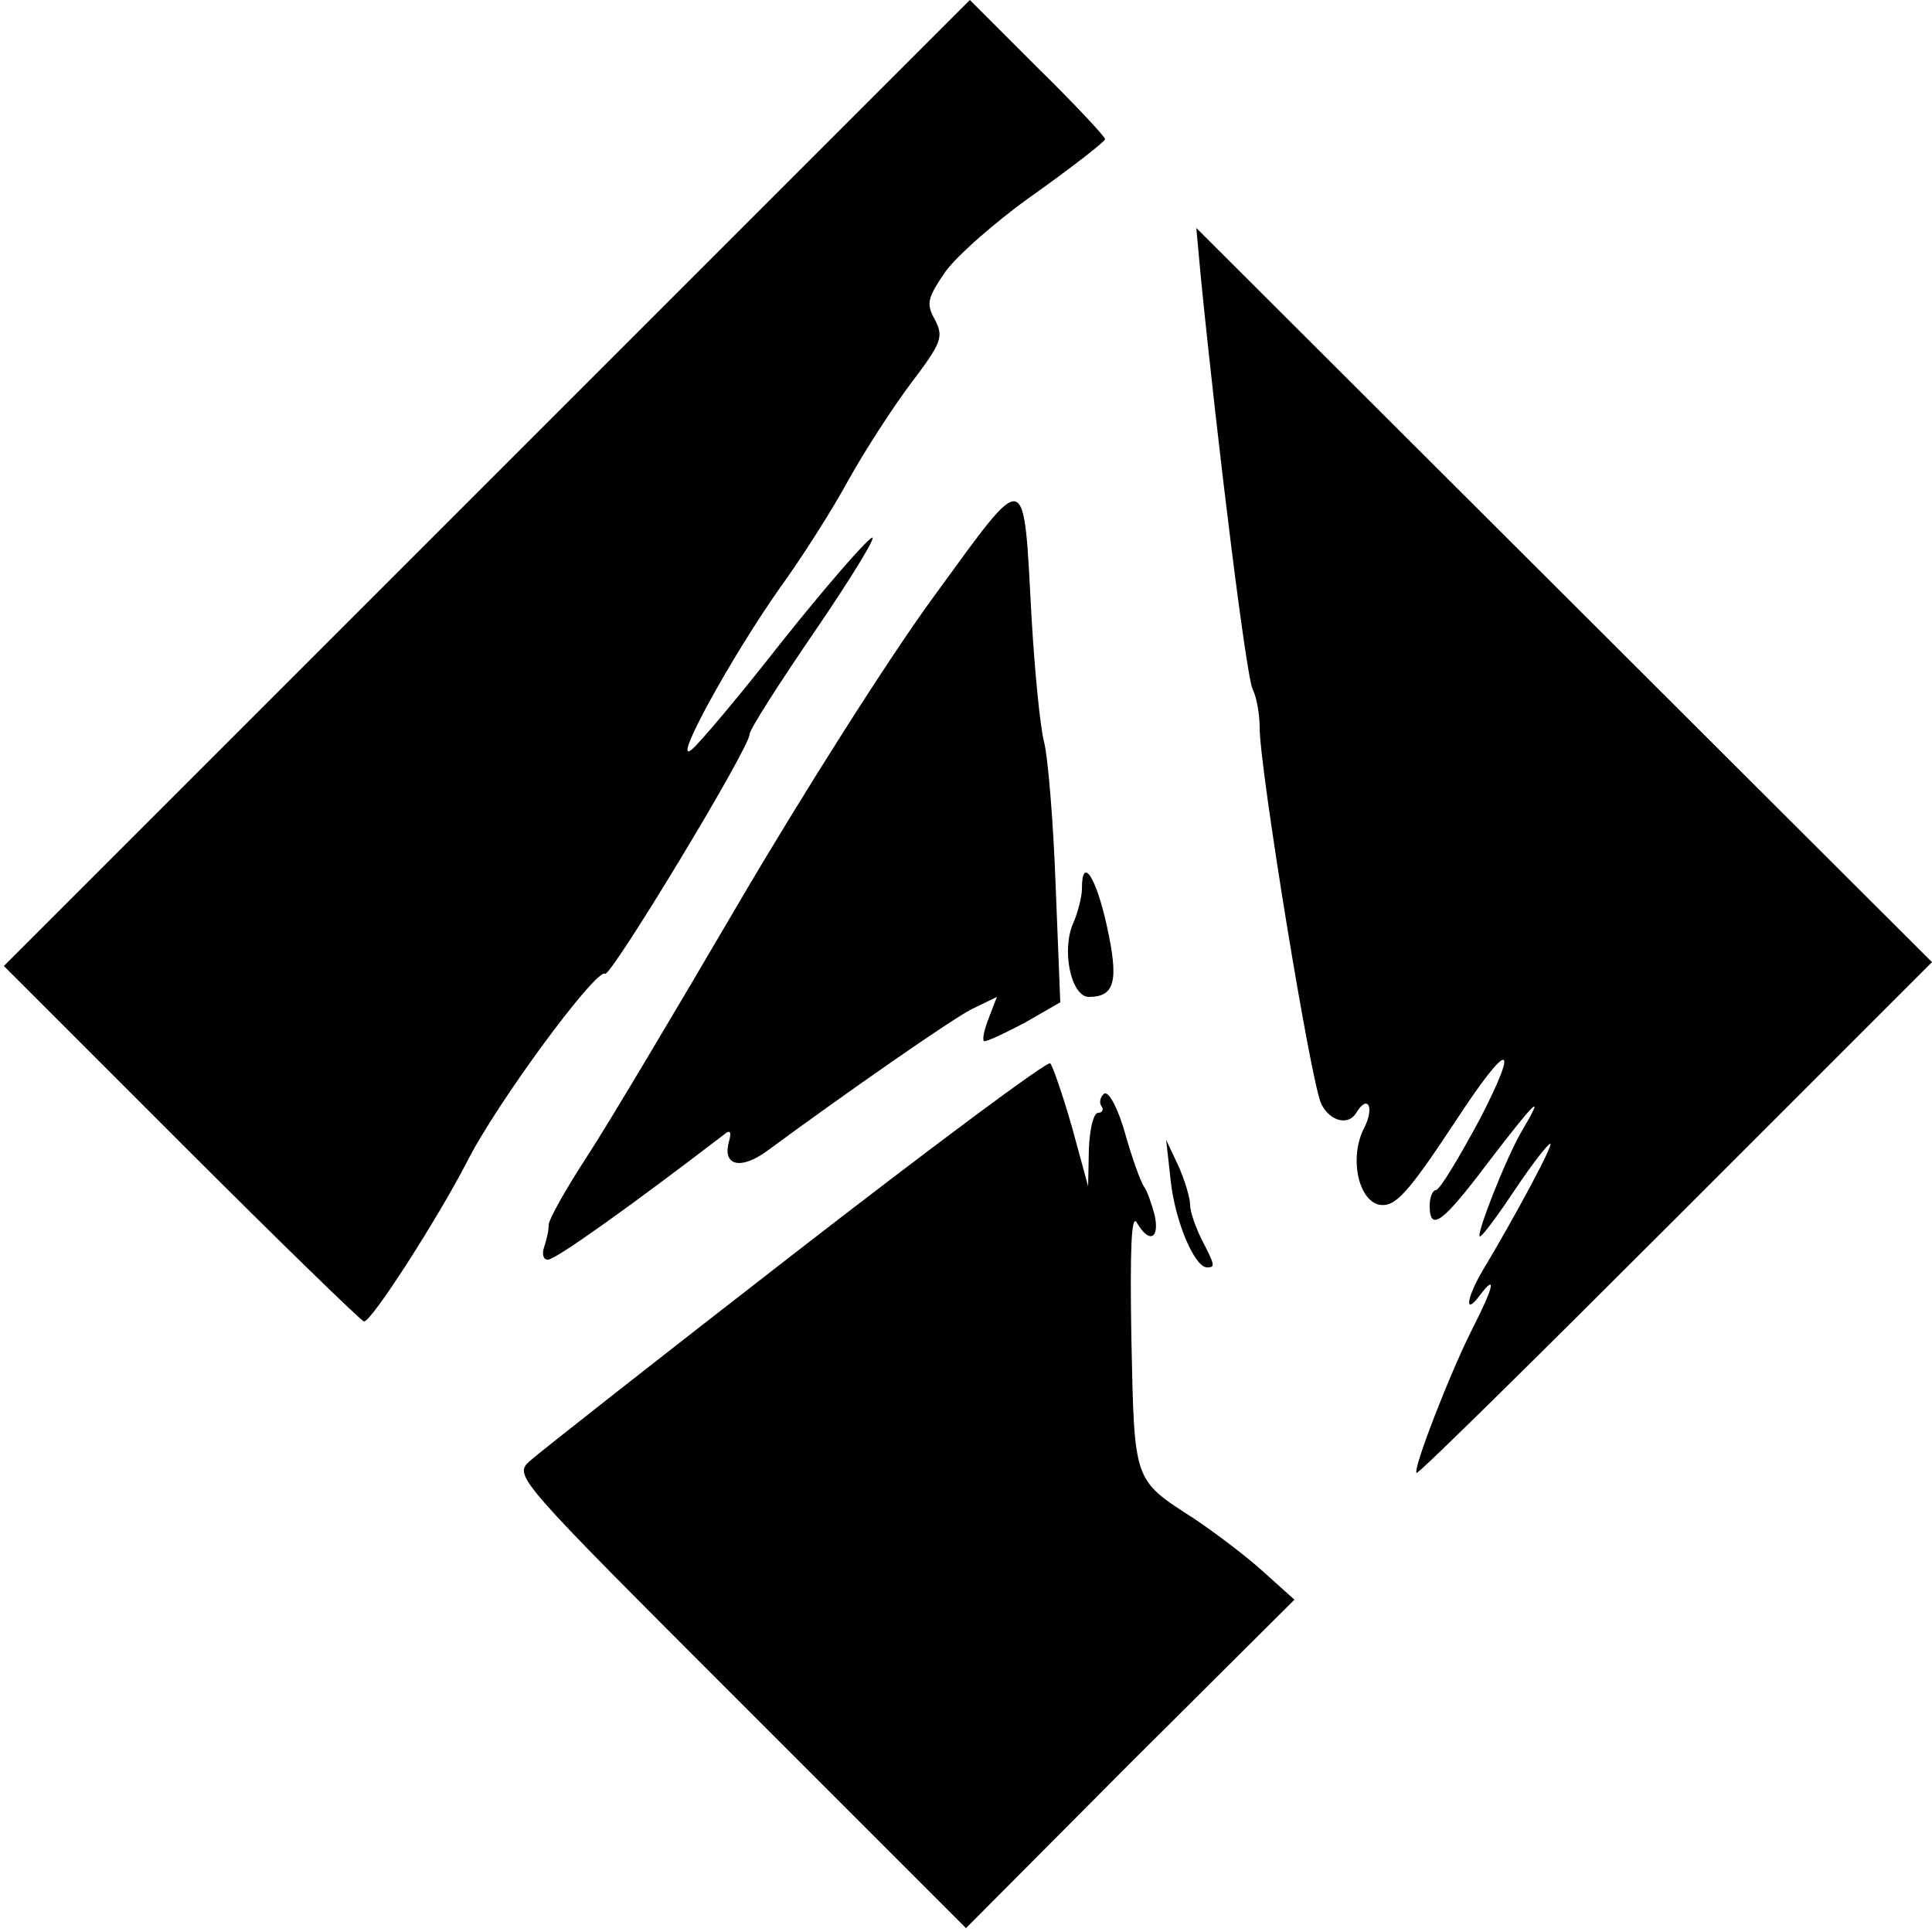
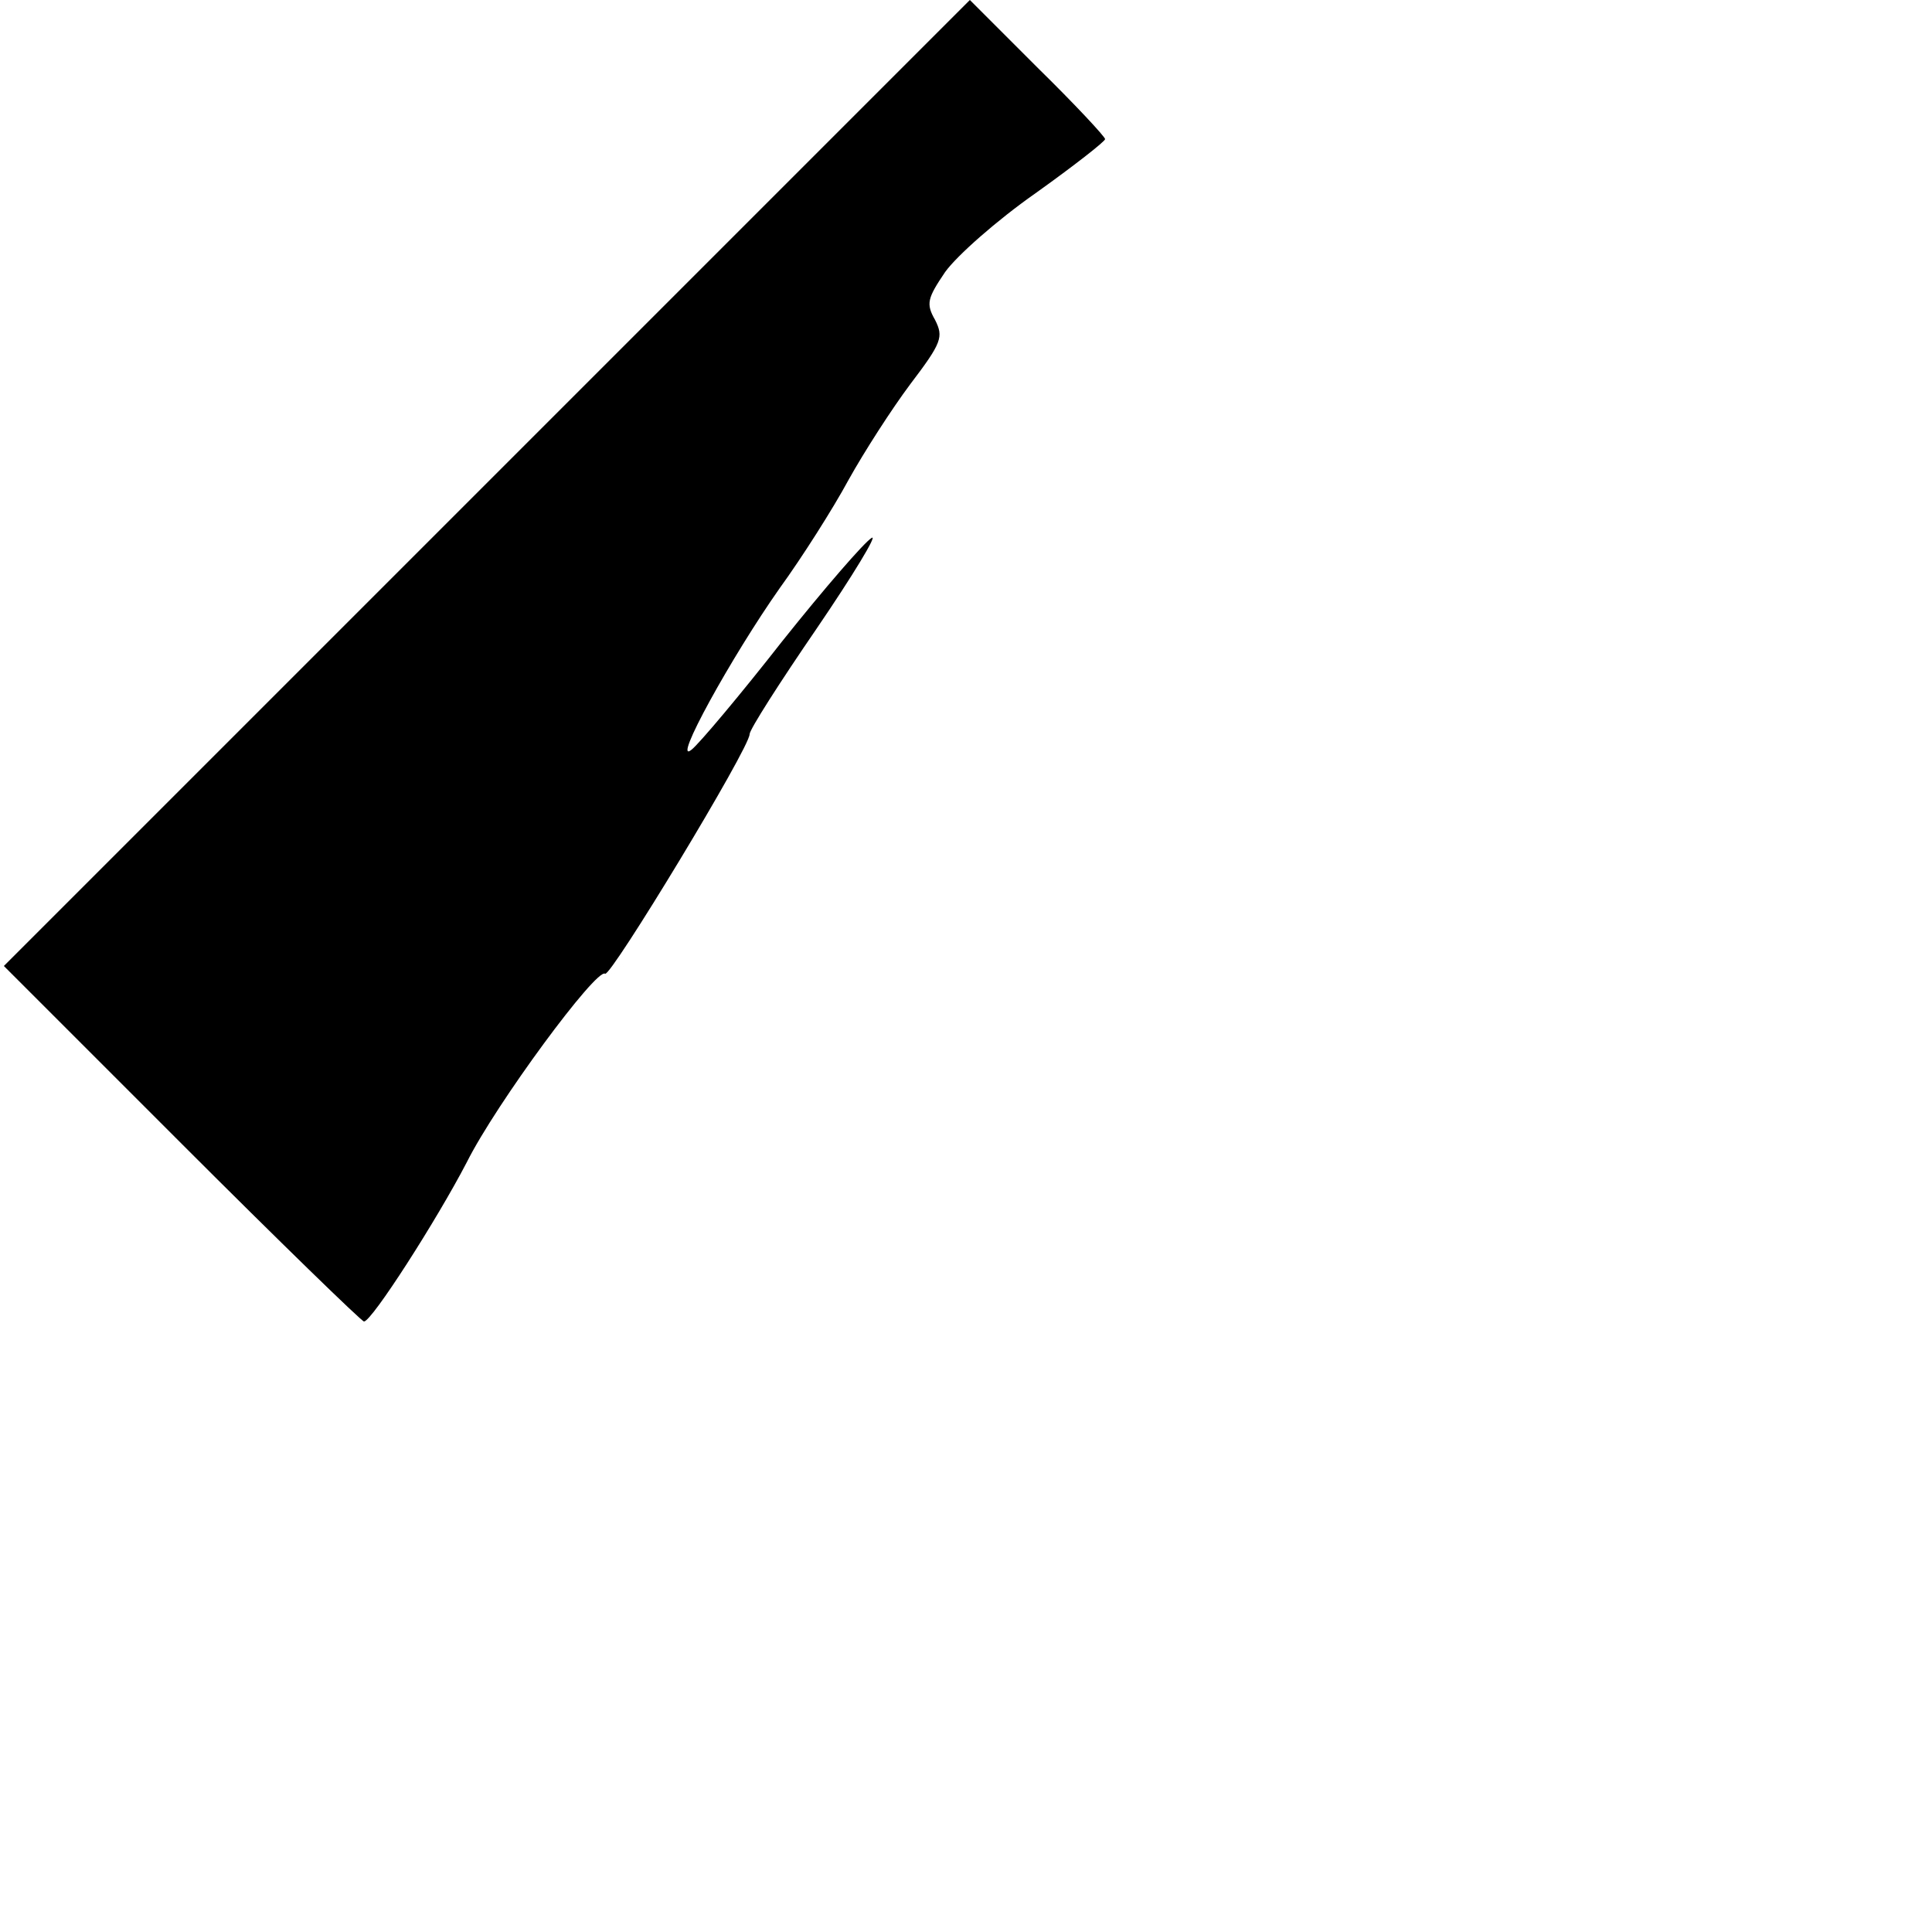
<svg xmlns="http://www.w3.org/2000/svg" version="1.0" width="250pt" height="250pt" viewBox="0 0 250 250" preserveAspectRatio="xMidYMid meet">
  <g transform="translate(0,250) scale(0.1,-0.1)" fill="#000000" stroke="none">
    <path d="M630 1875 l-625 -625 230 -230 c126 -126 233 -230 236 -230 10 0 94 131 133 206 38 76 168 252 179 244 7 -5 187 292 187 310 0 6 39 67 87 137 47 69 79 122 71 117 -9 -5 -61 -65 -116 -134 -54 -69 -107 -132 -117 -140 -27 -22 52 121 114 209 29 40 69 103 89 140 20 36 56 92 80 124 41 54 43 61 32 83 -12 21 -10 28 13 62 15 21 67 67 117 102 49 35 90 67 90 70 0 3 -39 45 -88 93 l-87 87 -625 -625z" />
-     <path d="M1554 2140 c22 -220 59 -518 67 -532 5 -10 9 -32 9 -50 0 -53 67 -464 80 -487 11 -22 35 -28 45 -11 15 25 24 7 10 -20 -19 -37 -8 -93 20 -99 20 -3 35 12 99 109 68 104 84 105 31 2 -27 -50 -52 -92 -57 -92 -4 0 -8 -9 -8 -20 0 -35 17 -22 75 55 62 81 76 95 44 41 -21 -36 -60 -136 -54 -136 3 0 23 27 45 60 22 33 43 60 46 60 5 0 -46 -95 -88 -165 -21 -36 -23 -58 -3 -31 22 29 18 11 -10 -44 -28 -55 -77 -181 -72 -186 2 -2 152 146 335 329 l332 332 -476 475 -476 475 6 -65z" />
-     <path d="M1209 1729 c-58 -79 -172 -259 -254 -399 -82 -140 -170 -288 -197 -329 -26 -40 -48 -79 -48 -86 0 -8 -3 -20 -6 -29 -3 -9 -1 -16 5 -16 10 0 108 70 228 162 8 7 10 3 6 -10 -8 -31 16 -36 50 -11 106 78 237 169 264 183 l33 16 -10 -26 c-6 -15 -9 -28 -7 -31 2 -2 25 9 52 23 l47 27 -6 151 c-3 83 -10 167 -15 186 -5 19 -12 90 -16 158 -11 200 -4 198 -126 31z" />
-     <path d="M1400 1350 c0 -10 -5 -30 -11 -44 -16 -35 -3 -96 20 -96 34 0 39 21 23 93 -14 63 -32 90 -32 47z" />
-     <path d="M1029 879 c-178 -138 -333 -260 -344 -270 -20 -19 -17 -22 273 -312 l292 -292 212 213 213 212 -40 36 c-22 20 -63 51 -90 69 -79 51 -77 46 -81 233 -2 116 0 162 7 150 16 -28 30 -21 23 10 -4 15 -10 32 -14 37 -4 6 -15 36 -24 68 -9 32 -21 55 -27 52 -5 -4 -7 -11 -4 -16 4 -5 1 -9 -4 -9 -6 0 -11 -21 -12 -47 l-1 -48 -21 77 c-12 42 -25 79 -28 82 -3 4 -152 -107 -330 -245z" />
-     <path d="M1515 971 c6 -53 31 -111 47 -111 11 0 10 3 -7 36 -8 16 -15 36 -15 45 0 9 -7 32 -15 50 l-16 34 6 -54z" />
  </g>
</svg>